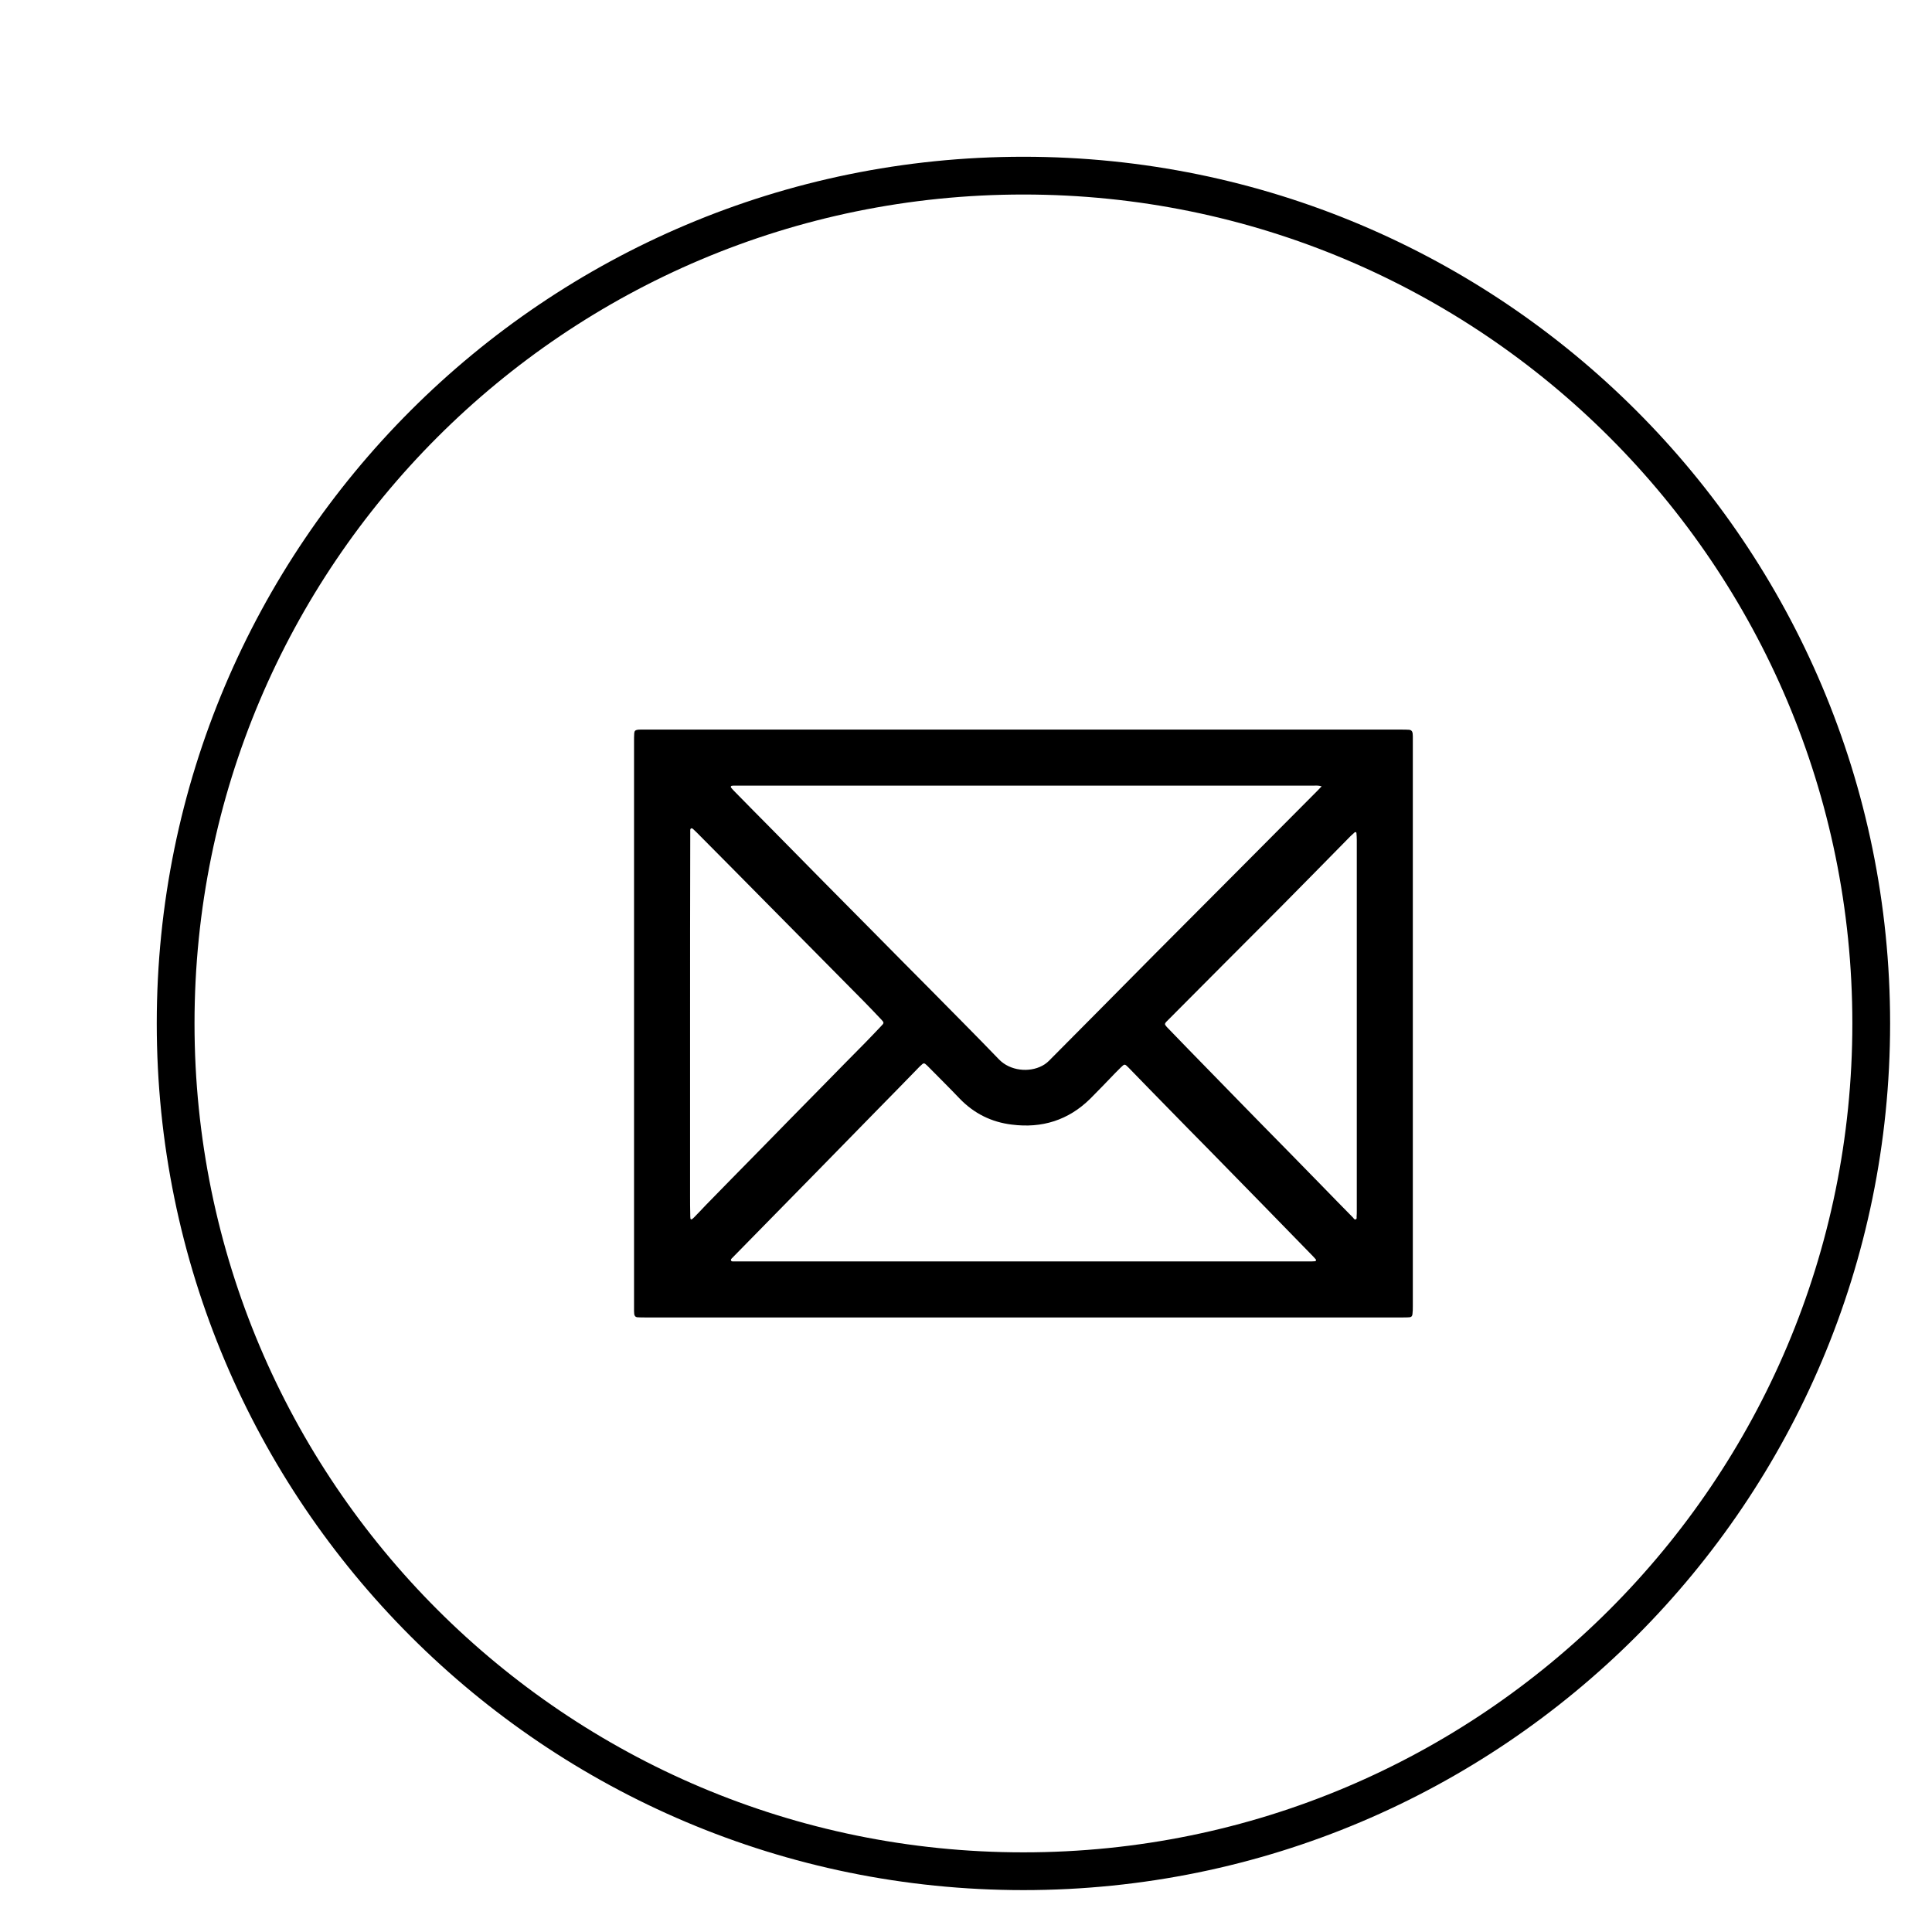
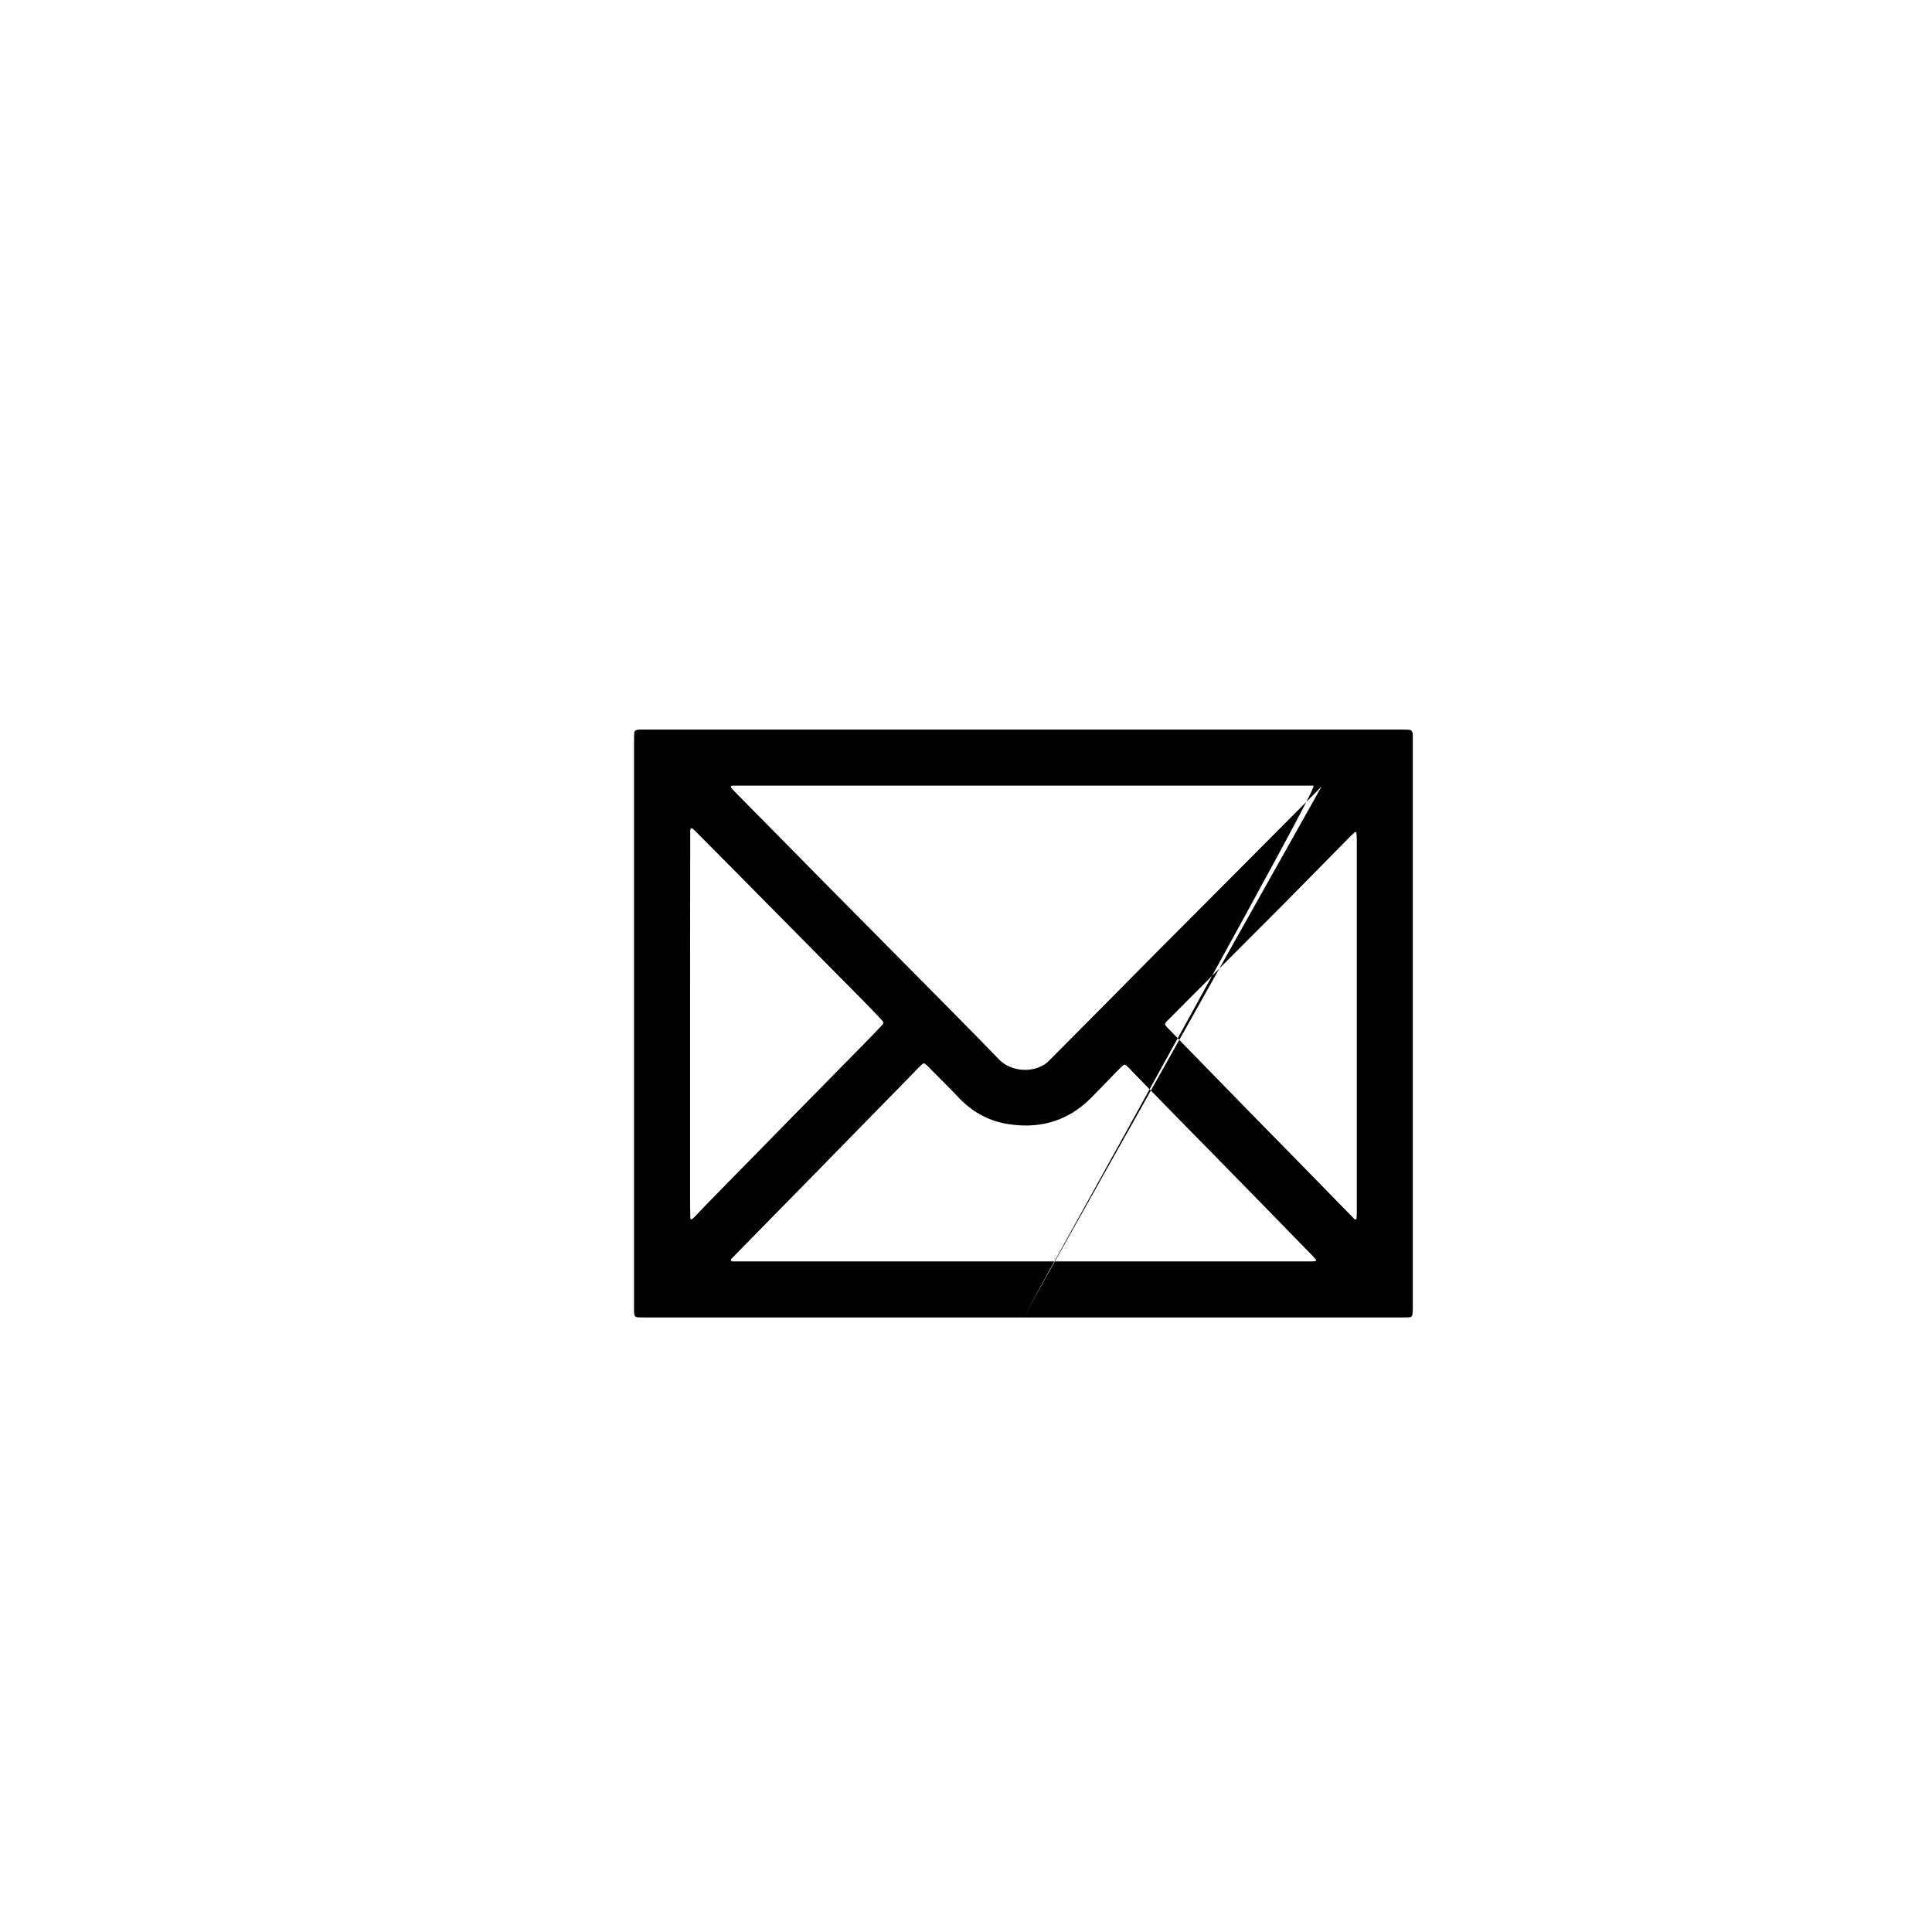
<svg xmlns="http://www.w3.org/2000/svg" width="11px" height="11px" viewBox="0 0 11 11" version="1.1">
  <title>Group</title>
  <g id="Page-1" stroke="none" stroke-width="1" fill="none" fill-rule="evenodd">
    <g id="Group" transform="translate(1, 1)">
-       <path d="M9.654,4.827 C9.654,7.493 7.493,9.654 4.827,9.654 C2.161,9.654 0,7.493 0,4.827 C0,2.161 2.161,0 4.827,0 C7.493,0 9.654,2.161 9.654,4.827" id="Stroke-175" stroke="#000000" stroke-width="0.215" stroke-linejoin="round" />
-       <path d="M4.827,6.501 C4.109,6.501 3.392,6.501 2.674,6.501 C2.659,6.501 2.644,6.501 2.629,6.5 C2.618,6.499 2.613,6.493 2.611,6.482 C2.611,6.476 2.61,6.471 2.61,6.465 C2.61,6.454 2.61,6.444 2.61,6.434 L2.61,3.22 C2.61,3.205 2.61,3.19 2.611,3.175 C2.612,3.162 2.617,3.157 2.63,3.155 C2.636,3.154 2.642,3.154 2.648,3.154 C2.656,3.154 2.664,3.154 2.672,3.154 C4.107,3.154 5.542,3.154 6.978,3.154 C6.993,3.154 7.008,3.154 7.022,3.155 C7.035,3.156 7.041,3.163 7.043,3.175 C7.043,3.181 7.044,3.186 7.044,3.192 C7.044,3.201 7.044,3.211 7.044,3.22 C7.044,4.292 7.044,5.365 7.044,6.437 C7.044,6.452 7.044,6.467 7.042,6.482 C7.041,6.493 7.036,6.499 7.025,6.5 C7.012,6.501 6.999,6.501 6.987,6.501 C6.664,6.501 6.342,6.501 6.019,6.501 L4.827,6.501 Z M6.525,3.477 C6.505,3.471 6.491,3.473 6.476,3.473 C5.386,3.473 4.297,3.473 3.207,3.473 C3.197,3.473 3.187,3.473 3.176,3.473 C3.173,3.473 3.169,3.474 3.166,3.474 C3.161,3.475 3.159,3.481 3.163,3.485 C3.168,3.491 3.173,3.497 3.179,3.503 C3.252,3.577 3.324,3.651 3.397,3.724 C3.591,3.921 3.785,4.118 3.98,4.314 C4.085,4.421 4.191,4.527 4.296,4.633 C4.427,4.766 4.559,4.898 4.688,5.032 C4.751,5.097 4.859,5.108 4.934,5.068 C4.954,5.058 4.97,5.043 4.985,5.027 C5.181,4.83 5.376,4.633 5.571,4.436 C5.881,4.125 6.191,3.814 6.5,3.503 C6.507,3.496 6.514,3.488 6.525,3.477 L6.525,3.477 Z M4.825,6.182 L5.855,6.182 C6.054,6.182 6.253,6.182 6.453,6.182 C6.464,6.182 6.476,6.182 6.487,6.181 C6.492,6.181 6.495,6.174 6.492,6.171 C6.486,6.164 6.48,6.157 6.473,6.15 C6.382,6.057 6.292,5.964 6.201,5.871 C6.094,5.762 5.988,5.653 5.882,5.545 C5.807,5.469 5.733,5.394 5.659,5.318 C5.58,5.238 5.503,5.158 5.425,5.078 C5.403,5.056 5.403,5.057 5.381,5.078 C5.37,5.089 5.36,5.099 5.349,5.11 C5.302,5.159 5.255,5.208 5.207,5.256 C5.083,5.378 4.933,5.425 4.761,5.403 C4.645,5.389 4.546,5.34 4.464,5.255 C4.404,5.192 4.341,5.13 4.28,5.068 C4.261,5.05 4.26,5.05 4.241,5.068 C4.235,5.074 4.229,5.079 4.224,5.085 C4.151,5.16 4.078,5.235 4.004,5.31 C3.883,5.434 3.762,5.557 3.641,5.681 C3.487,5.838 3.332,5.996 3.177,6.154 C3.174,6.158 3.17,6.161 3.167,6.164 C3.164,6.167 3.16,6.171 3.162,6.176 C3.163,6.181 3.168,6.182 3.173,6.182 C3.186,6.182 3.198,6.182 3.211,6.182 L4.825,6.182 Z M2.929,4.826 L2.929,5.811 C2.929,5.845 2.929,5.88 2.93,5.914 C2.93,5.922 2.93,5.93 2.931,5.938 C2.932,5.942 2.936,5.944 2.939,5.942 C2.944,5.939 2.948,5.935 2.952,5.931 C2.975,5.908 2.996,5.885 3.019,5.861 C3.119,5.758 3.22,5.656 3.321,5.553 C3.442,5.429 3.563,5.306 3.684,5.183 C3.764,5.101 3.845,5.019 3.926,4.937 C3.957,4.905 3.987,4.874 4.017,4.842 C4.035,4.824 4.034,4.822 4.016,4.803 C3.986,4.771 3.956,4.74 3.925,4.708 C3.742,4.523 3.559,4.338 3.376,4.153 C3.24,4.015 3.104,3.878 2.968,3.741 C2.96,3.734 2.953,3.726 2.945,3.719 C2.943,3.717 2.939,3.716 2.936,3.716 C2.932,3.717 2.931,3.721 2.93,3.724 C2.93,3.737 2.93,3.75 2.93,3.762 C2.929,4.117 2.929,4.472 2.929,4.826 L2.929,4.826 Z M6.725,4.842 L6.725,3.781 C6.725,3.768 6.724,3.756 6.723,3.743 C6.723,3.738 6.717,3.736 6.713,3.739 C6.705,3.746 6.698,3.753 6.69,3.76 C6.557,3.896 6.423,4.031 6.29,4.166 C6.079,4.377 5.869,4.588 5.658,4.8 C5.652,4.806 5.645,4.813 5.639,4.819 C5.631,4.829 5.631,4.833 5.64,4.843 C5.642,4.846 5.644,4.848 5.647,4.851 C5.687,4.892 5.727,4.934 5.767,4.975 C5.86,5.07 5.953,5.166 6.047,5.262 C6.147,5.365 6.248,5.467 6.349,5.57 C6.407,5.63 6.465,5.688 6.523,5.748 C6.583,5.809 6.643,5.872 6.704,5.933 C6.708,5.938 6.712,5.946 6.72,5.942 C6.726,5.939 6.724,5.932 6.724,5.926 C6.725,5.916 6.725,5.906 6.725,5.895 L6.725,4.842 Z" id="Fill-185" fill="#000000" />
+       <path d="M4.827,6.501 C4.109,6.501 3.392,6.501 2.674,6.501 C2.659,6.501 2.644,6.501 2.629,6.5 C2.618,6.499 2.613,6.493 2.611,6.482 C2.611,6.476 2.61,6.471 2.61,6.465 C2.61,6.454 2.61,6.444 2.61,6.434 L2.61,3.22 C2.61,3.205 2.61,3.19 2.611,3.175 C2.612,3.162 2.617,3.157 2.63,3.155 C2.636,3.154 2.642,3.154 2.648,3.154 C2.656,3.154 2.664,3.154 2.672,3.154 C4.107,3.154 5.542,3.154 6.978,3.154 C6.993,3.154 7.008,3.154 7.022,3.155 C7.035,3.156 7.041,3.163 7.043,3.175 C7.043,3.181 7.044,3.186 7.044,3.192 C7.044,3.201 7.044,3.211 7.044,3.22 C7.044,4.292 7.044,5.365 7.044,6.437 C7.044,6.452 7.044,6.467 7.042,6.482 C7.041,6.493 7.036,6.499 7.025,6.5 C7.012,6.501 6.999,6.501 6.987,6.501 C6.664,6.501 6.342,6.501 6.019,6.501 L4.827,6.501 Z C6.505,3.471 6.491,3.473 6.476,3.473 C5.386,3.473 4.297,3.473 3.207,3.473 C3.197,3.473 3.187,3.473 3.176,3.473 C3.173,3.473 3.169,3.474 3.166,3.474 C3.161,3.475 3.159,3.481 3.163,3.485 C3.168,3.491 3.173,3.497 3.179,3.503 C3.252,3.577 3.324,3.651 3.397,3.724 C3.591,3.921 3.785,4.118 3.98,4.314 C4.085,4.421 4.191,4.527 4.296,4.633 C4.427,4.766 4.559,4.898 4.688,5.032 C4.751,5.097 4.859,5.108 4.934,5.068 C4.954,5.058 4.97,5.043 4.985,5.027 C5.181,4.83 5.376,4.633 5.571,4.436 C5.881,4.125 6.191,3.814 6.5,3.503 C6.507,3.496 6.514,3.488 6.525,3.477 L6.525,3.477 Z M4.825,6.182 L5.855,6.182 C6.054,6.182 6.253,6.182 6.453,6.182 C6.464,6.182 6.476,6.182 6.487,6.181 C6.492,6.181 6.495,6.174 6.492,6.171 C6.486,6.164 6.48,6.157 6.473,6.15 C6.382,6.057 6.292,5.964 6.201,5.871 C6.094,5.762 5.988,5.653 5.882,5.545 C5.807,5.469 5.733,5.394 5.659,5.318 C5.58,5.238 5.503,5.158 5.425,5.078 C5.403,5.056 5.403,5.057 5.381,5.078 C5.37,5.089 5.36,5.099 5.349,5.11 C5.302,5.159 5.255,5.208 5.207,5.256 C5.083,5.378 4.933,5.425 4.761,5.403 C4.645,5.389 4.546,5.34 4.464,5.255 C4.404,5.192 4.341,5.13 4.28,5.068 C4.261,5.05 4.26,5.05 4.241,5.068 C4.235,5.074 4.229,5.079 4.224,5.085 C4.151,5.16 4.078,5.235 4.004,5.31 C3.883,5.434 3.762,5.557 3.641,5.681 C3.487,5.838 3.332,5.996 3.177,6.154 C3.174,6.158 3.17,6.161 3.167,6.164 C3.164,6.167 3.16,6.171 3.162,6.176 C3.163,6.181 3.168,6.182 3.173,6.182 C3.186,6.182 3.198,6.182 3.211,6.182 L4.825,6.182 Z M2.929,4.826 L2.929,5.811 C2.929,5.845 2.929,5.88 2.93,5.914 C2.93,5.922 2.93,5.93 2.931,5.938 C2.932,5.942 2.936,5.944 2.939,5.942 C2.944,5.939 2.948,5.935 2.952,5.931 C2.975,5.908 2.996,5.885 3.019,5.861 C3.119,5.758 3.22,5.656 3.321,5.553 C3.442,5.429 3.563,5.306 3.684,5.183 C3.764,5.101 3.845,5.019 3.926,4.937 C3.957,4.905 3.987,4.874 4.017,4.842 C4.035,4.824 4.034,4.822 4.016,4.803 C3.986,4.771 3.956,4.74 3.925,4.708 C3.742,4.523 3.559,4.338 3.376,4.153 C3.24,4.015 3.104,3.878 2.968,3.741 C2.96,3.734 2.953,3.726 2.945,3.719 C2.943,3.717 2.939,3.716 2.936,3.716 C2.932,3.717 2.931,3.721 2.93,3.724 C2.93,3.737 2.93,3.75 2.93,3.762 C2.929,4.117 2.929,4.472 2.929,4.826 L2.929,4.826 Z M6.725,4.842 L6.725,3.781 C6.725,3.768 6.724,3.756 6.723,3.743 C6.723,3.738 6.717,3.736 6.713,3.739 C6.705,3.746 6.698,3.753 6.69,3.76 C6.557,3.896 6.423,4.031 6.29,4.166 C6.079,4.377 5.869,4.588 5.658,4.8 C5.652,4.806 5.645,4.813 5.639,4.819 C5.631,4.829 5.631,4.833 5.64,4.843 C5.642,4.846 5.644,4.848 5.647,4.851 C5.687,4.892 5.727,4.934 5.767,4.975 C5.86,5.07 5.953,5.166 6.047,5.262 C6.147,5.365 6.248,5.467 6.349,5.57 C6.407,5.63 6.465,5.688 6.523,5.748 C6.583,5.809 6.643,5.872 6.704,5.933 C6.708,5.938 6.712,5.946 6.72,5.942 C6.726,5.939 6.724,5.932 6.724,5.926 C6.725,5.916 6.725,5.906 6.725,5.895 L6.725,4.842 Z" id="Fill-185" fill="#000000" />
    </g>
  </g>
</svg>